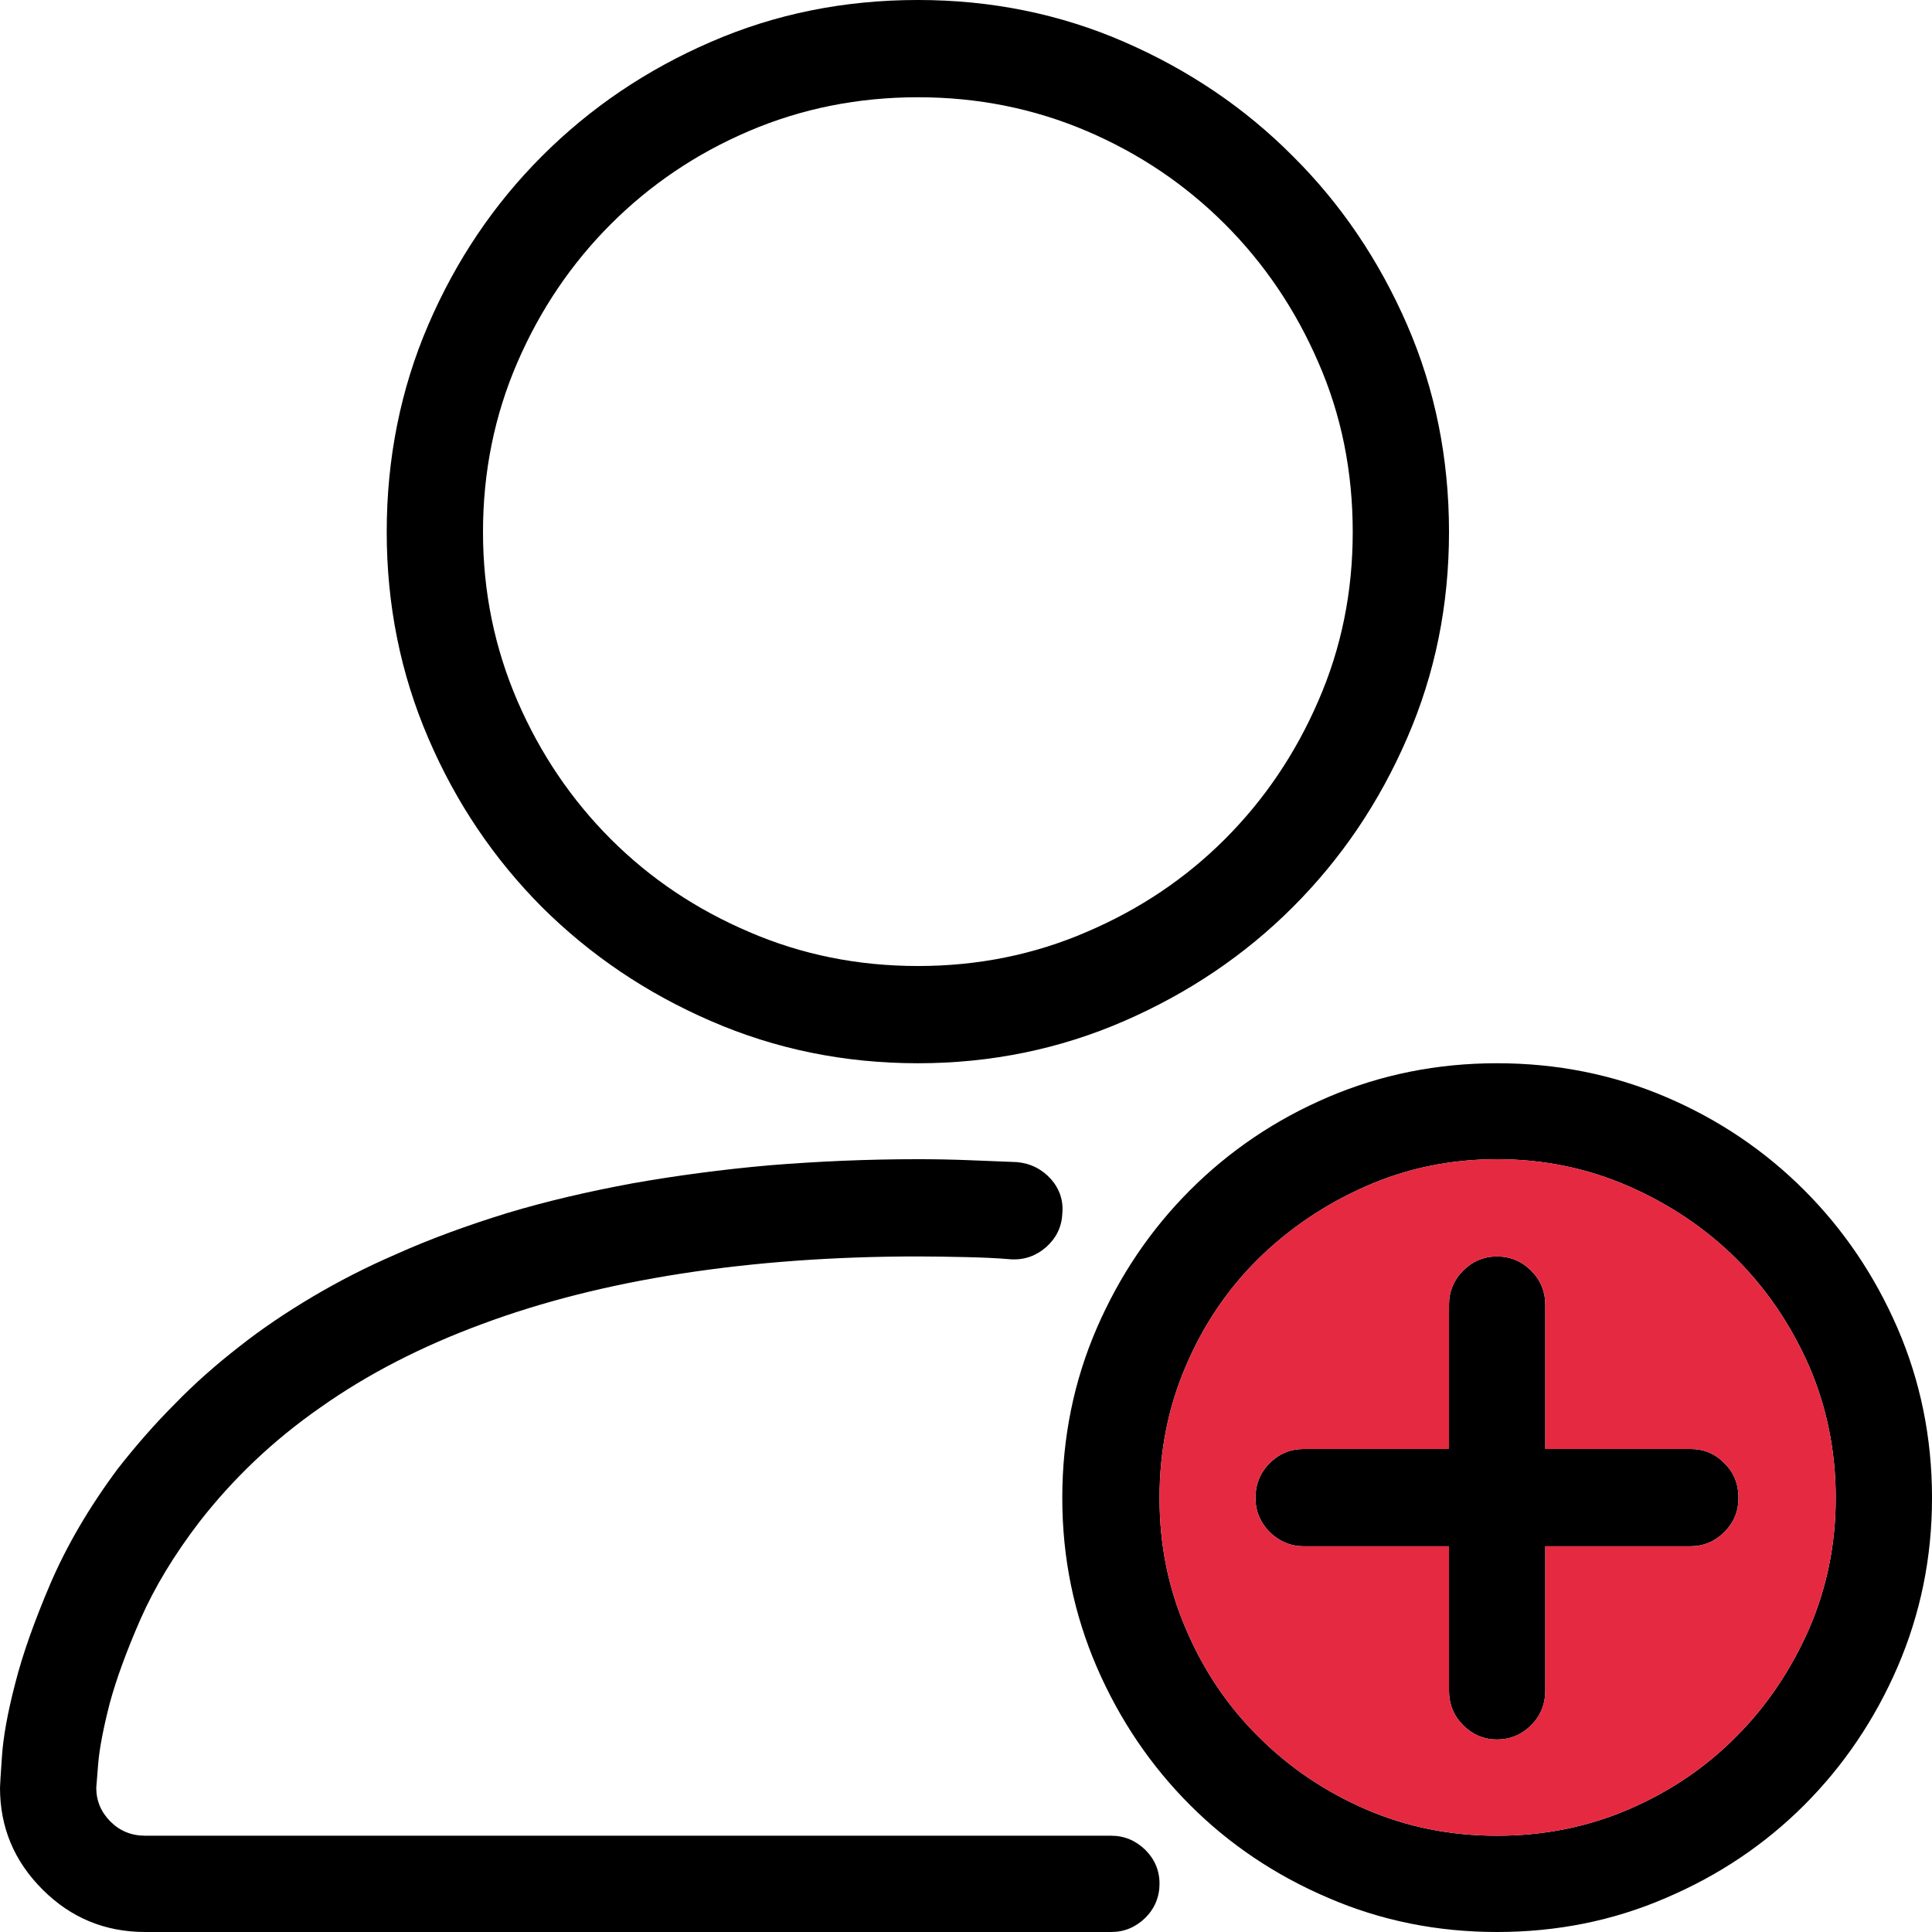
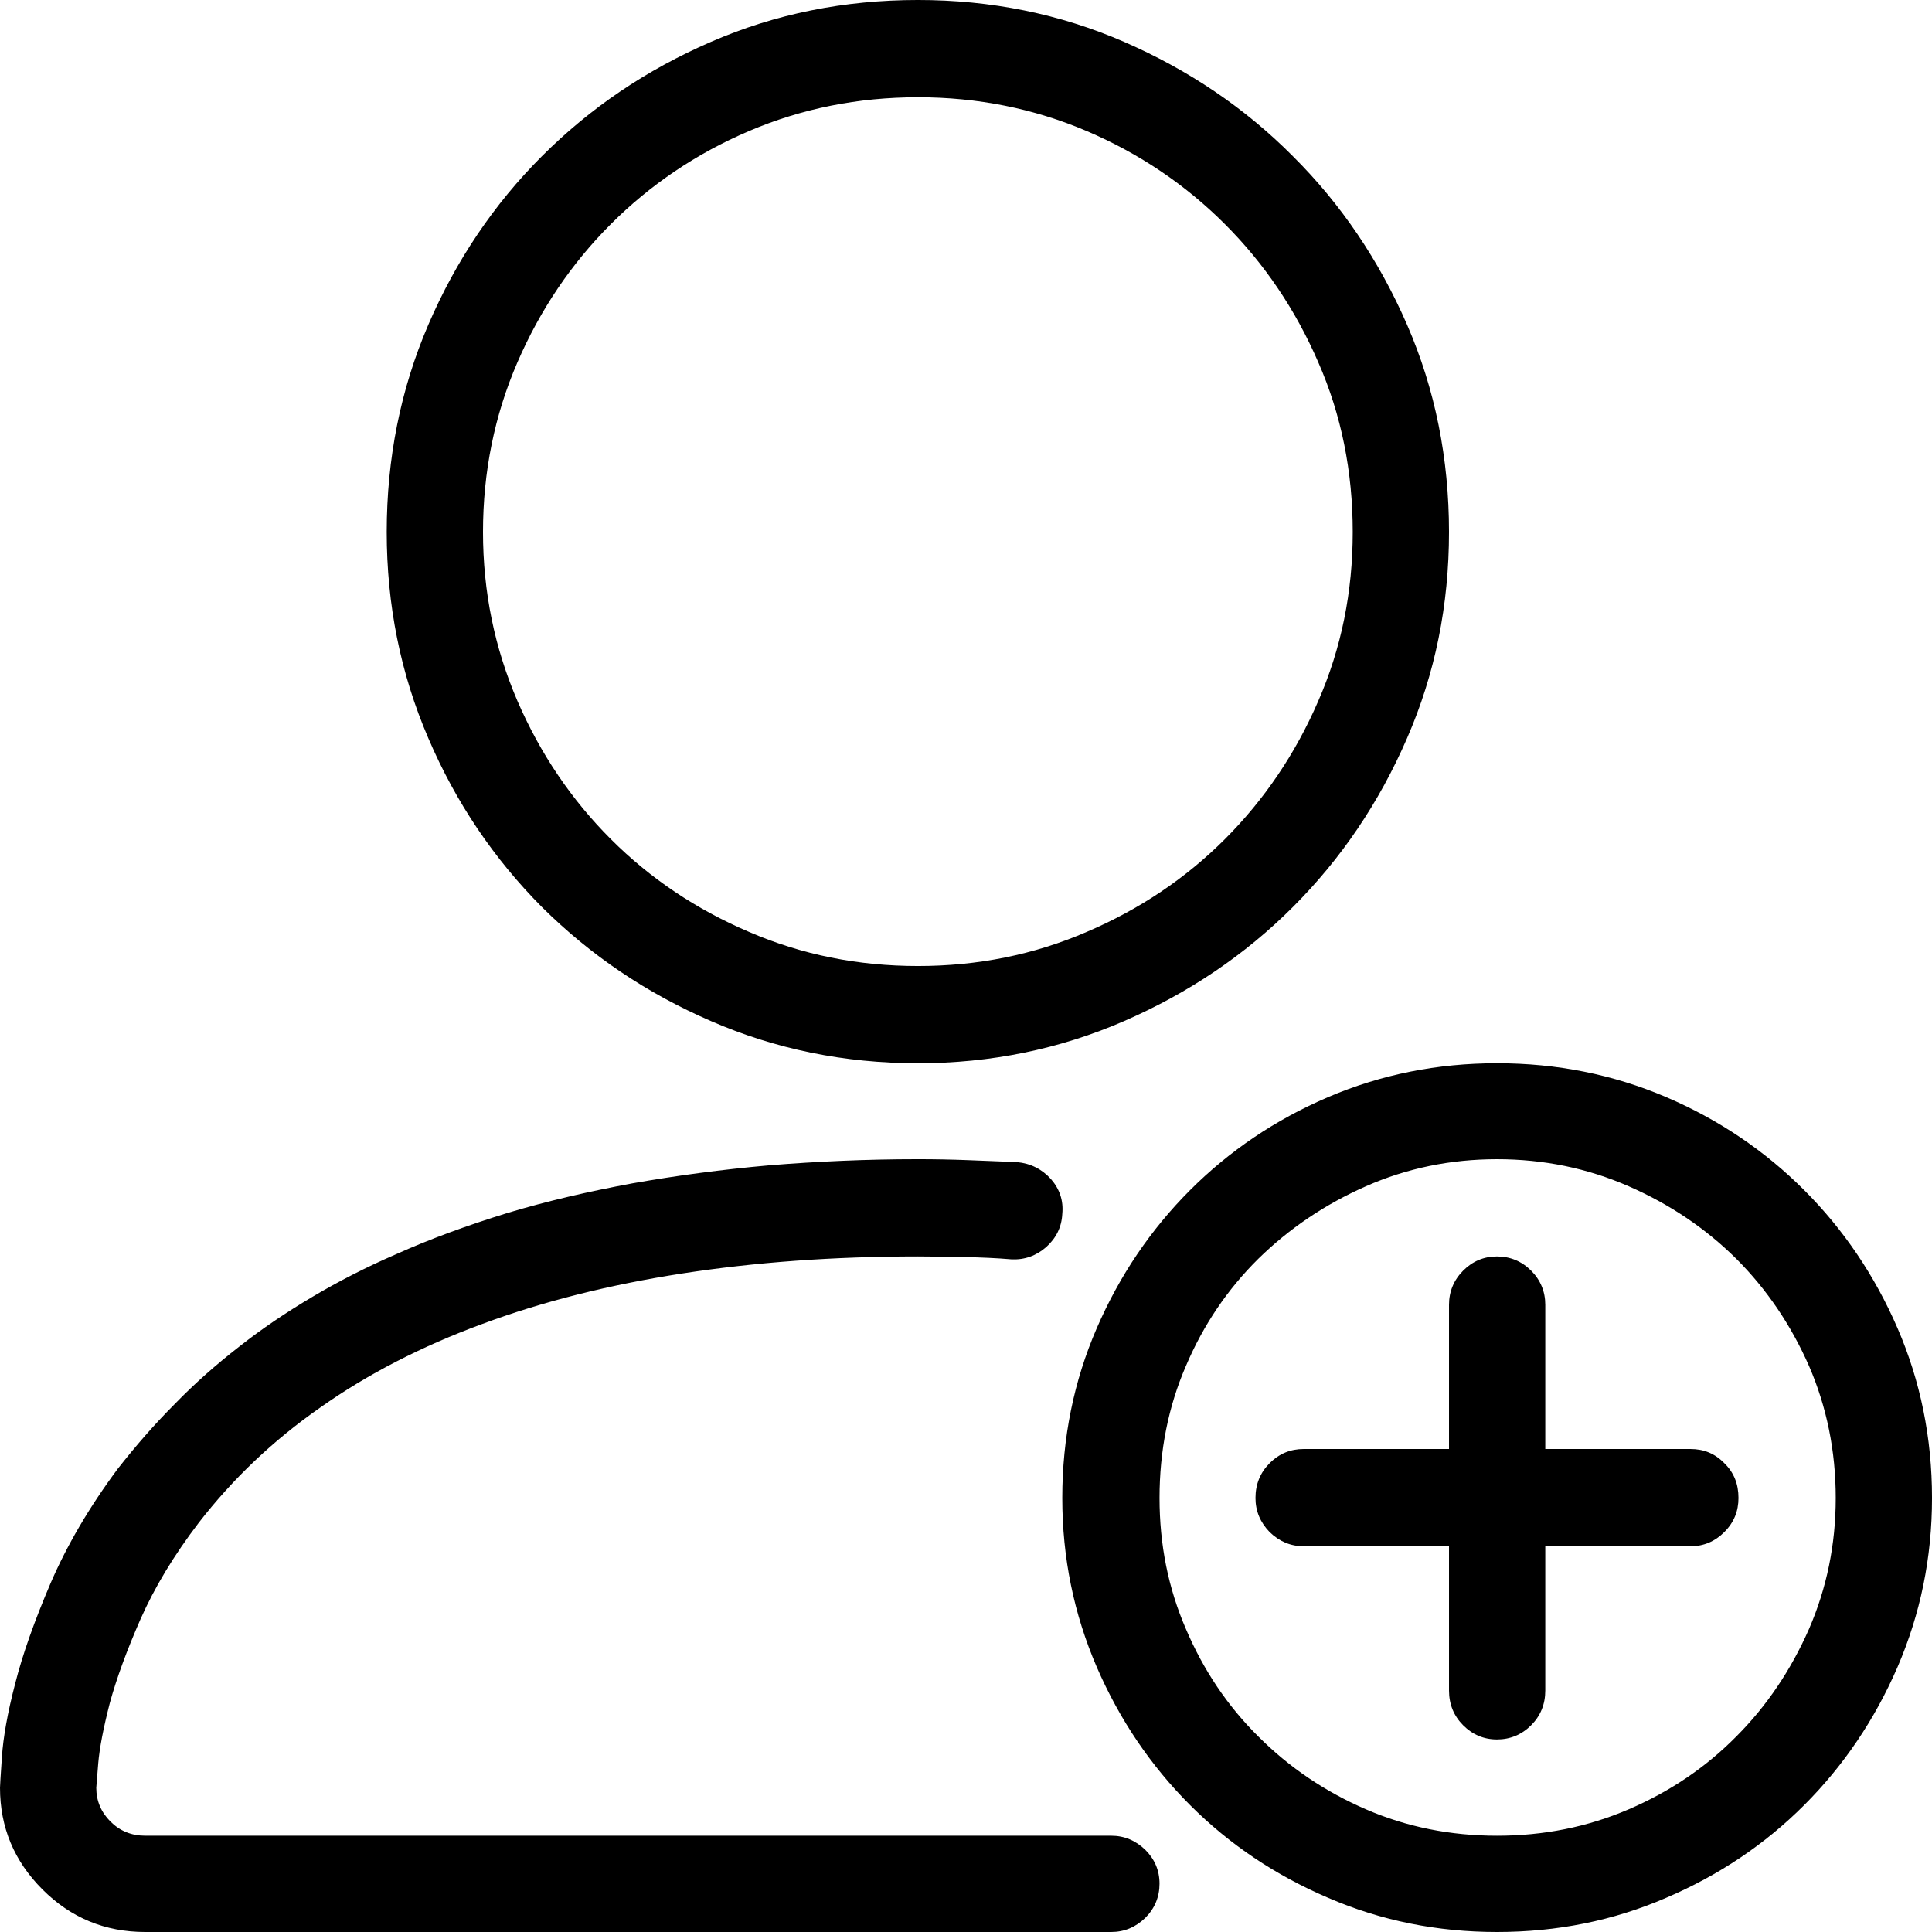
<svg xmlns="http://www.w3.org/2000/svg" xml:space="preserve" width="23.756mm" height="23.756mm" version="1.1" style="shape-rendering:geometricPrecision; text-rendering:geometricPrecision; image-rendering:optimizeQuality; fill-rule:evenodd; clip-rule:evenodd" viewBox="0 0 2375.58 2375.58">
  <defs>
    <style type="text/css">
   
    .fil1 {fill:#E52941}
    .fil0 {fill:black;fill-rule:nonzero}
   
  </style>
  </defs>
  <g id="Layer_x0020_1">
    <path class="fil0" d="M1128.8 1307.37c-90.67,0 -175.4,-17.43 -254.59,-51.87 -79.58,-34.45 -148.47,-81.17 -207.86,-140.16 -59,-59.39 -105.72,-128.28 -139.77,-207.87 -34.05,-79.18 -51.07,-163.52 -51.07,-253.39 0,-90.28 17.02,-175.4 51.07,-254.59 34.05,-79.19 80.77,-148.47 139.77,-207.47 59.39,-59.39 128.28,-106.11 207.86,-140.55 79.19,-34.45 163.92,-51.48 254.59,-51.48 89.48,0 174.21,17.03 253.39,51.48 79.19,34.44 148.48,81.16 207.47,140.55 59.39,59 106.11,128.28 140.56,207.47 34.44,79.19 51.47,164.31 51.47,254.59 0,89.87 -17.03,174.21 -51.47,253.39 -34.45,79.59 -81.17,148.48 -140.56,207.87 -58.99,58.99 -128.28,105.71 -207.47,140.16 -79.18,34.44 -163.91,51.87 -253.39,51.87zm0 -1187.79c-73.65,0 -142.94,13.85 -207.87,41.57 -64.93,27.71 -121.55,66.12 -169.85,114.42 -48.31,48.31 -86.71,104.93 -114.83,169.86 -28.11,64.93 -42.36,134.62 -42.36,208.66 0,73.64 14.25,142.53 42.36,207.86 28.12,64.93 66.52,121.55 114.83,169.86 48.3,48.3 104.92,86.31 169.85,114.03 64.93,28.11 134.22,41.96 207.87,41.96 73.24,0 142.53,-13.85 207.47,-41.96 64.93,-27.72 121.55,-65.73 169.85,-114.03 48.3,-48.31 86.71,-104.93 114.82,-169.86 28.51,-65.33 42.37,-134.22 42.37,-207.86 0,-74.04 -13.86,-143.73 -42.37,-208.66 -28.11,-64.93 -66.52,-121.55 -114.82,-169.86 -48.3,-48.3 -104.92,-86.71 -169.85,-114.42 -64.94,-27.72 -134.23,-41.57 -207.47,-41.57zm237.56 2256l-1187.79 0c-49.5,0 -91.46,-17.42 -126.31,-52.26 -34.84,-34.84 -52.26,-76.41 -52.26,-125.11 0,-2.38 0.79,-15.45 2.38,-38.41 1.58,-23.36 6.73,-53.05 16.23,-89.48 9.11,-36.03 23.75,-77.21 43.55,-123.53 19.8,-45.93 47.12,-93.05 82.75,-140.95 21.78,-27.72 44.74,-54.25 69.69,-79.19 24.54,-25.34 51.07,-48.7 79.58,-70.87 28.11,-22.18 58.2,-42.37 90.27,-61.37 32.07,-19.01 66.12,-36.43 101.76,-51.87 43.15,-19.4 89.08,-36.03 137.78,-51.08 48.7,-14.64 100.17,-26.52 153.62,-36.42 53.85,-9.5 110.07,-17.03 168.27,-22.17 58.6,-4.75 119.18,-7.53 182.93,-7.53 20.58,0 41.57,0.4 61.76,1.19 20.59,0.79 40.39,1.59 59.79,2.38 17.02,1.58 30.88,8.71 41.97,20.98 10.69,12.28 15.44,26.53 13.85,42.76 -0.79,16.24 -7.52,29.7 -19.79,40.78 -12.28,10.69 -26.53,15.84 -42.76,15.05 -18.61,-1.58 -37.62,-2.38 -57.02,-2.77 -19.4,-0.4 -38.8,-0.79 -57.8,-0.79 -103.74,0 -200.35,7.12 -290.22,20.98 -89.48,13.86 -171.44,34.45 -245.88,62.16 -74.04,27.32 -140.55,61.37 -198.76,102.55 -58.59,40.78 -108.09,88.29 -149.26,141.35 -30.89,40.38 -54.64,79.98 -71.67,118.38 -17.02,38.8 -29.69,73.25 -38.01,103.74 -7.92,30.88 -12.67,55.43 -14.25,74.43 -1.58,19.01 -2.38,28.9 -2.38,29.7 0,16.23 5.94,30.09 17.43,41.57 11.48,11.48 25.73,17.42 42.76,17.42l1187.79 0c16.23,0 30.09,5.94 41.96,17.42 11.49,11.48 17.43,25.34 17.43,41.57 0,16.24 -5.94,30.49 -17.43,41.97 -11.87,11.49 -25.73,17.42 -41.96,17.42zm474.32 0c-73.24,0 -142.53,-13.85 -207.46,-41.96 -64.94,-27.72 -121.56,-65.73 -169.86,-114.03 -48.3,-48.31 -86.71,-104.93 -114.82,-169.86 -28.11,-65.33 -42.37,-134.22 -42.37,-207.86 0,-74.04 14.26,-143.73 42.37,-208.66 28.11,-64.93 66.52,-121.55 114.82,-169.86 48.3,-48.3 104.92,-86.71 169.86,-114.42 64.93,-27.72 134.22,-41.57 207.46,-41.57 73.65,0 142.94,13.85 207.87,41.57 64.93,27.71 121.55,66.12 169.85,114.42 48.31,48.31 86.71,104.93 114.83,169.86 28.11,64.93 42.36,134.62 42.36,208.66 0,73.64 -14.25,142.53 -42.36,207.86 -28.12,64.93 -66.52,121.55 -114.83,169.86 -48.3,48.3 -104.92,86.31 -169.85,114.03 -64.93,28.11 -134.22,41.96 -207.87,41.96zm0 -950.23c-57.01,0 -110.86,11.09 -161.14,33.26 -50.28,22.17 -94.23,51.87 -132.24,89.09 -38.01,37.61 -67.71,81.56 -89.09,131.84 -21.77,50.29 -32.46,104.53 -32.46,162.34 0,57.41 10.69,110.86 32.46,161.14 21.38,50.28 51.08,94.63 89.09,132.24 38.01,38.01 81.96,67.71 132.24,89.48 50.28,21.78 104.13,32.47 161.14,32.47 57.41,0 111.26,-10.69 161.94,-32.47 50.68,-21.77 94.63,-51.47 132.24,-89.48 37.62,-37.61 67.31,-81.96 89.48,-132.24 21.78,-50.28 32.87,-103.73 32.87,-161.14 0,-57.81 -11.09,-112.05 -32.87,-162.34 -22.17,-50.28 -51.86,-94.23 -89.48,-131.84 -37.61,-37.22 -81.56,-66.92 -132.24,-89.09 -50.68,-22.17 -104.53,-33.26 -161.94,-33.26zm237.96 356.34l-178.57 0 0 -177.37c0,-16.24 -5.93,-30.49 -17.42,-41.97 -11.48,-11.49 -25.73,-17.42 -41.97,-17.42 -16.23,0 -30.09,5.93 -41.57,17.42 -11.48,11.48 -17.42,25.73 -17.42,41.97l0 177.37 -178.57 0c-16.23,0 -30.09,5.55 -41.96,17.43 -11.49,11.48 -17.43,25.73 -17.43,42.76 0,16.23 5.94,30.09 17.43,41.96 11.87,11.49 25.73,17.43 41.96,17.43l178.57 0 0 177.37c0,17.03 5.94,31.28 17.42,42.76 11.48,11.49 25.34,17.43 41.57,17.43 16.24,0 30.49,-5.94 41.97,-17.43 11.49,-11.48 17.42,-25.73 17.42,-42.76l0 -177.37 178.57 0c16.23,0 30.09,-5.94 41.57,-17.43 11.88,-11.87 17.42,-25.73 17.42,-41.96 0,-17.03 -5.54,-31.28 -17.42,-42.76 -11.48,-11.88 -25.34,-17.43 -41.57,-17.43z" />
-     <path class="fil1" d="M1781.69 1781.69l0 -177.37c0,-16.24 5.94,-30.49 17.42,-41.97 11.48,-11.49 25.34,-17.42 41.57,-17.42 16.24,0 30.49,5.93 41.97,17.42 11.49,11.48 17.42,25.73 17.42,41.97l0 177.37 178.57 0c16.23,0 30.09,5.55 41.57,17.43 11.88,11.48 17.42,25.73 17.42,42.76 0,16.23 -5.54,30.09 -17.42,41.96 -11.48,11.49 -25.34,17.43 -41.57,17.43l-178.57 0 0 177.37c0,17.03 -5.93,31.28 -17.42,42.76 -11.48,11.49 -25.73,17.43 -41.97,17.43 -16.23,0 -30.09,-5.94 -41.57,-17.43 -11.48,-11.48 -17.42,-25.73 -17.42,-42.76l0 -177.37 -178.57 0c-16.23,0 -30.09,-5.94 -41.96,-17.43 -11.49,-11.87 -17.43,-25.73 -17.43,-41.96 0,-17.03 5.94,-31.28 17.43,-42.76 11.87,-11.88 25.73,-17.43 41.96,-17.43l178.57 0zm475.52 60.19c0,-57.81 -11.09,-112.05 -32.87,-162.34 -22.17,-50.28 -51.86,-94.23 -89.48,-131.84 -37.61,-37.22 -81.56,-66.92 -132.24,-89.09 -50.68,-22.17 -104.53,-33.26 -161.94,-33.26 -57.01,0 -110.86,11.09 -161.14,33.26 -50.28,22.17 -94.23,51.87 -132.24,89.09 -38.01,37.61 -67.71,81.56 -89.09,131.84 -21.77,50.29 -32.46,104.53 -32.46,162.34 0,57.41 10.69,110.86 32.46,161.14 21.38,50.28 51.08,94.63 89.09,132.24 38.01,38.01 81.96,67.71 132.24,89.48 50.28,21.78 104.13,32.47 161.14,32.47 57.41,0 111.26,-10.69 161.94,-32.47 50.68,-21.77 94.63,-51.47 132.24,-89.48 37.62,-37.61 67.31,-81.96 89.48,-132.24 21.78,-50.28 32.87,-103.73 32.87,-161.14z" />
  </g>
</svg>